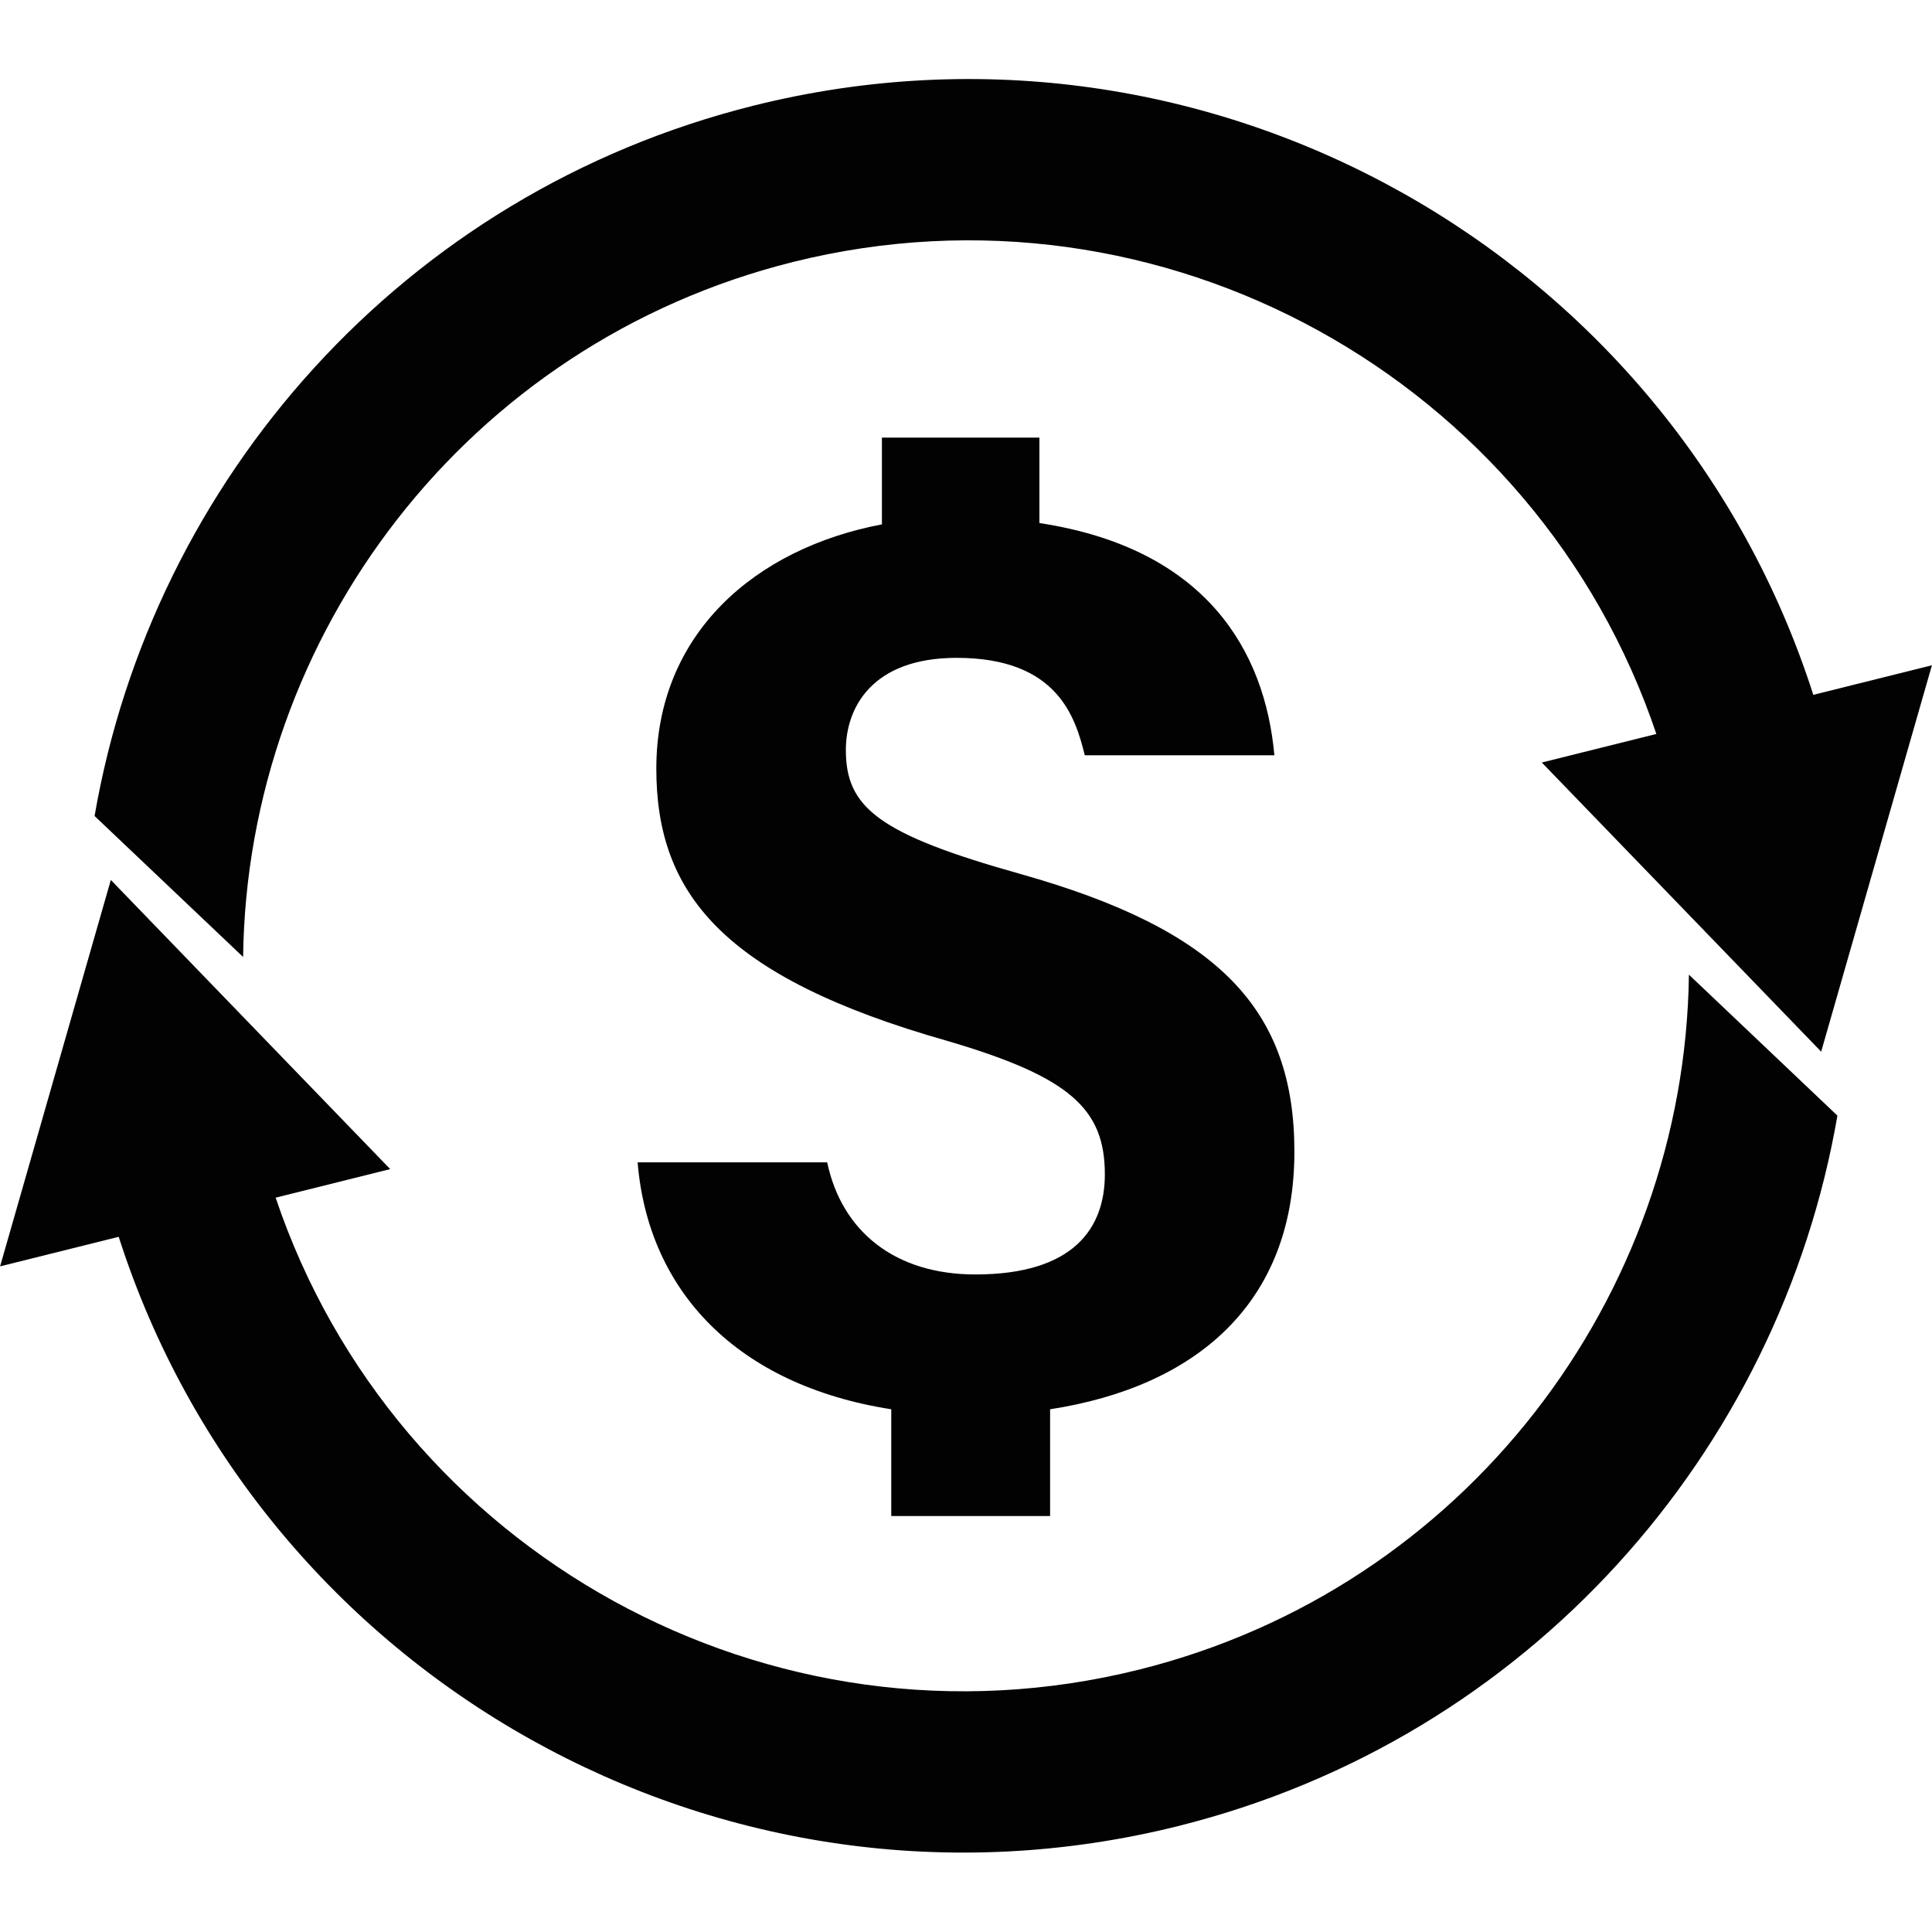
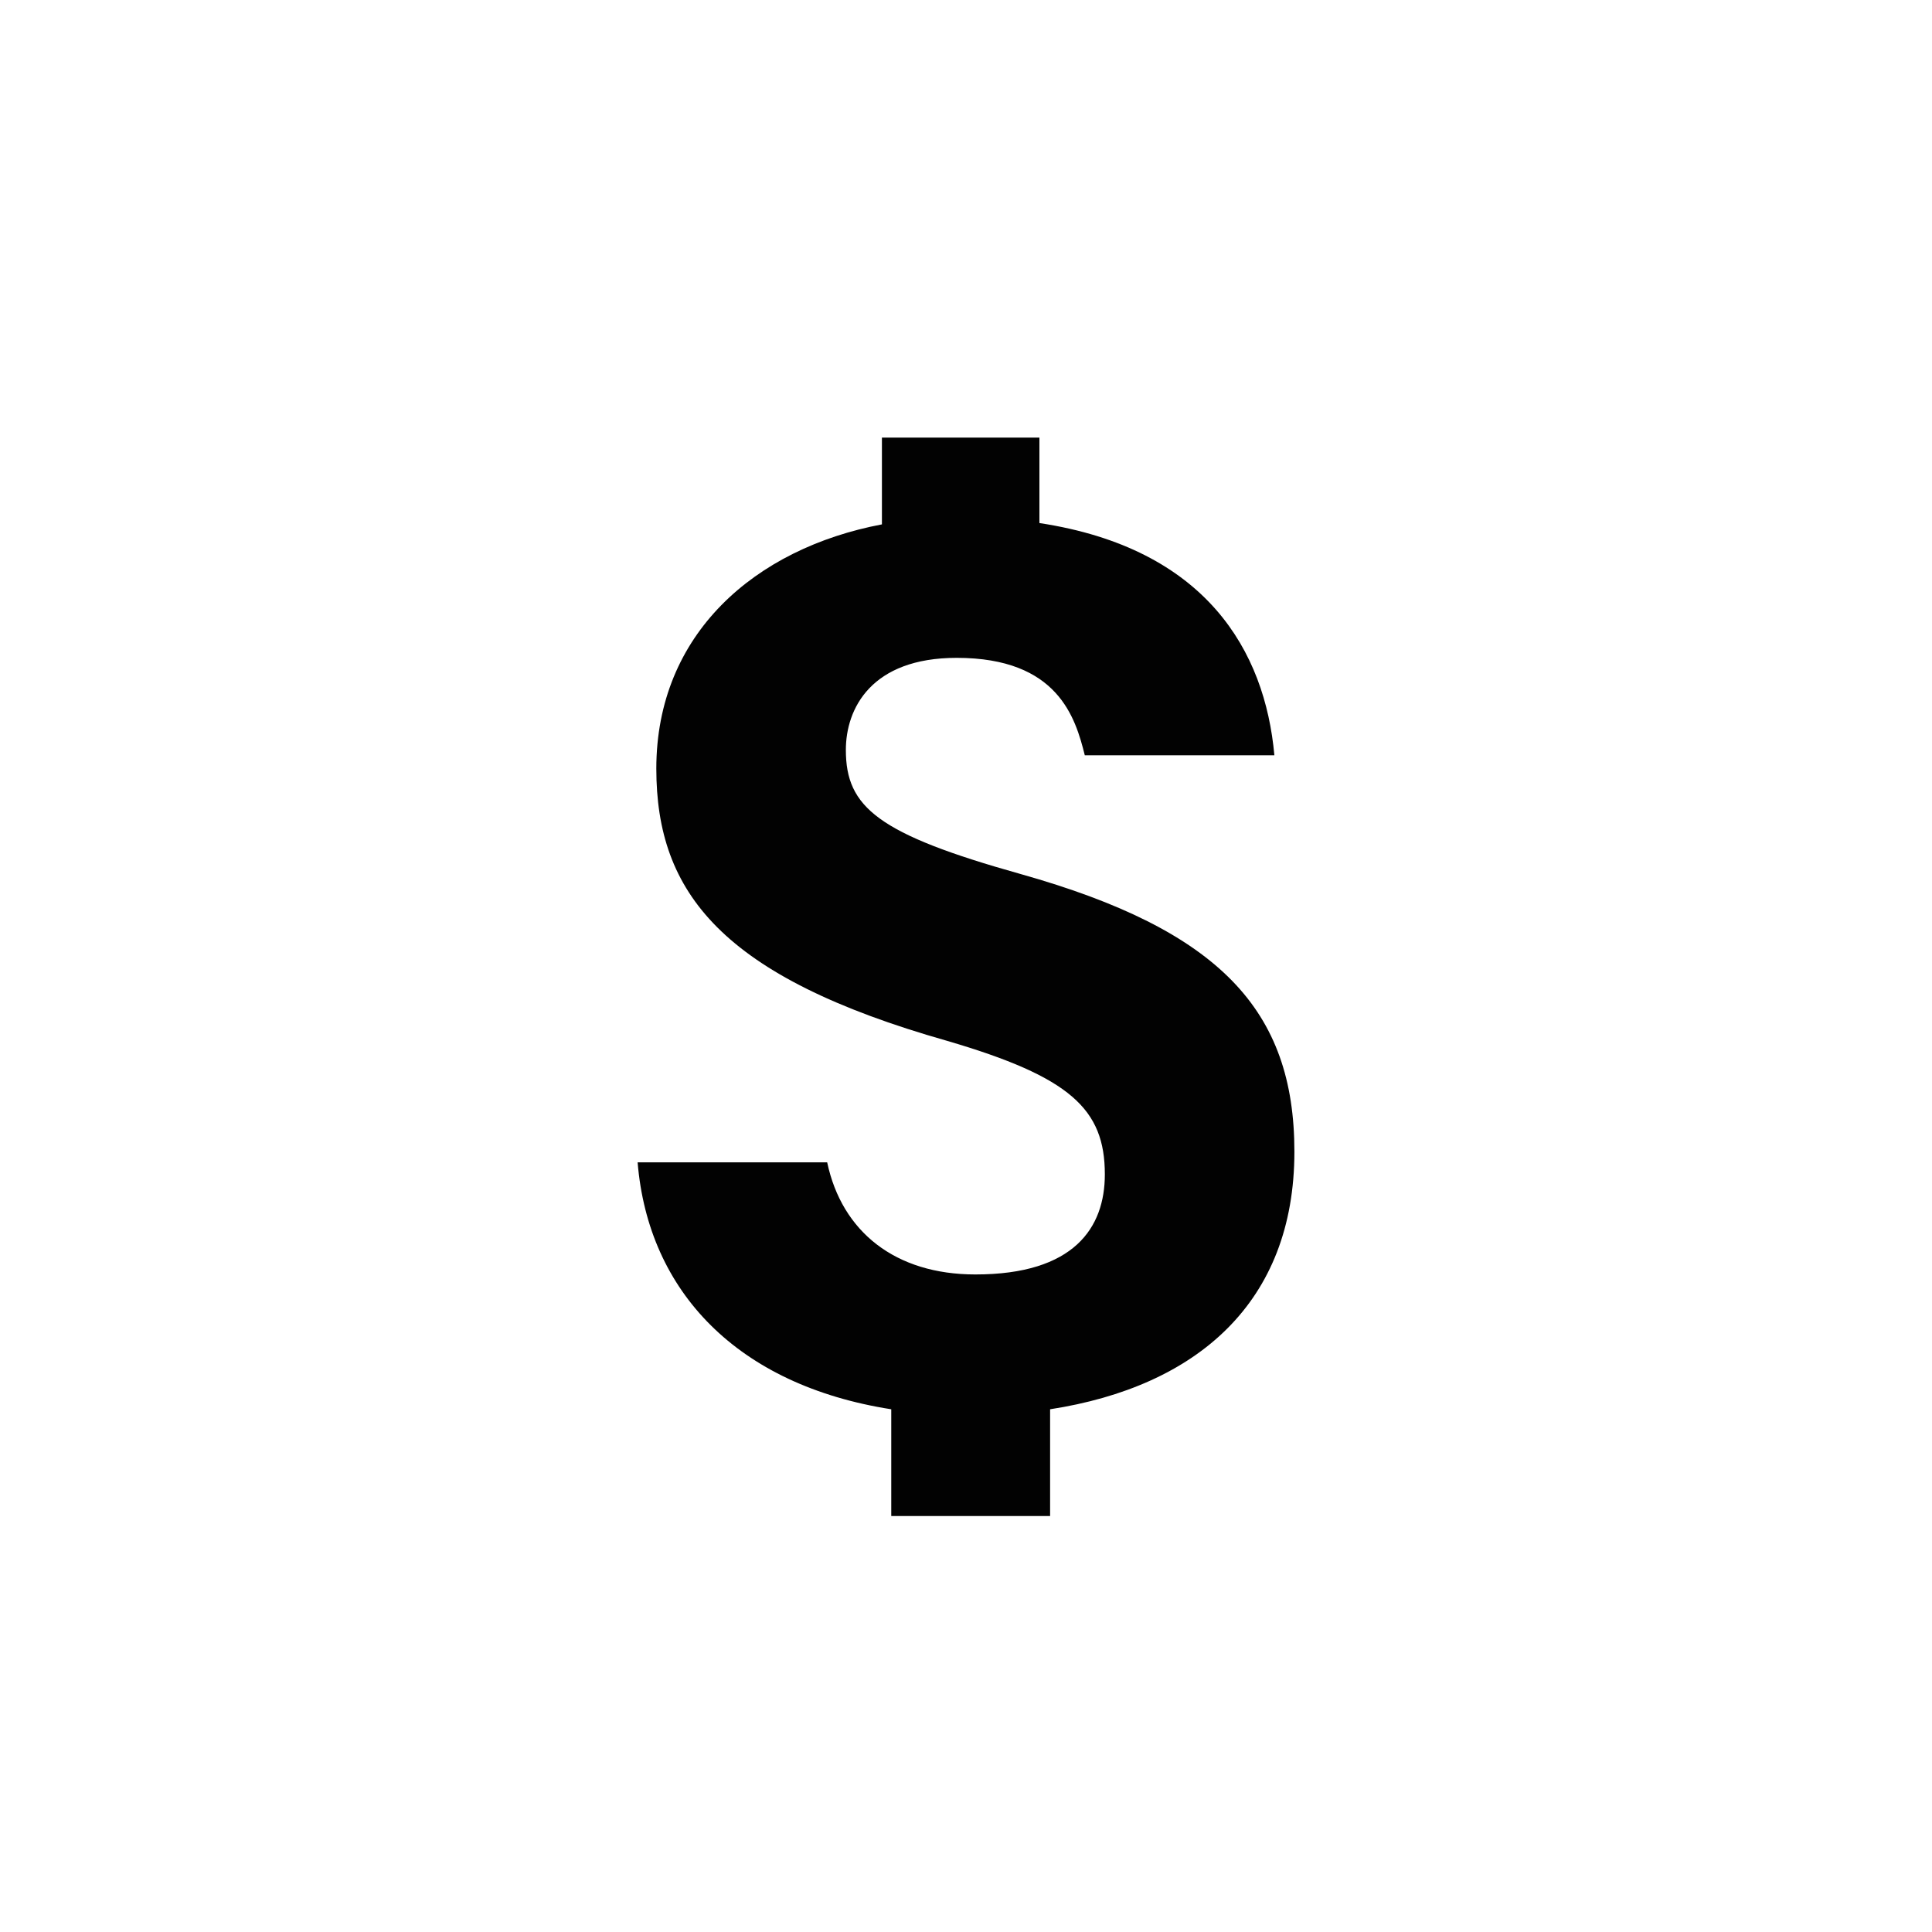
<svg xmlns="http://www.w3.org/2000/svg" version="1.0" preserveAspectRatio="xMidYMid meet" height="500" viewBox="0 0 375 375" zoomAndPan="magnify" width="500">
  <defs>
    <clipPath id="5bfc4c03b7">
-       <path clip-rule="nonzero" d="M 18.285 15.34 L 374.984 15.34 L 374.984 204.207 L 18.285 204.207 Z M 18.285 15.34" />
-     </clipPath>
+       </clipPath>
    <clipPath id="9e7dd8ee38">
-       <path clip-rule="nonzero" d="M 0.016 170.777 L 356.699 170.777 L 356.699 359.586 L 0.016 359.586 Z M 0.016 170.777" />
-     </clipPath>
+       </clipPath>
  </defs>
-   <rect fill-opacity="1" height="450" y="-37.5" fill="#ffffff" width="450" x="-37.5" />
  <rect fill-opacity="1" height="450" y="-37.5" fill="#ffffff" width="450" x="-37.5" />
  <path fill-rule="nonzero" fill-opacity="1" d="M 172.992 294.262 L 172.992 273.539 C 143.195 268.875 125.832 250.742 123.762 225.613 L 160.555 225.613 C 163.406 239.082 173.77 247.371 189.316 247.371 C 208.488 247.371 214.449 238.305 214.449 227.945 C 214.449 215.25 207.711 209.031 183.871 202.039 C 140.086 189.605 127.391 173.281 127.391 149.188 C 127.391 123.027 146.562 106.445 171.18 101.781 L 171.18 84.941 L 201.75 84.941 L 201.75 101.523 C 234.141 106.445 245.543 126.391 247.355 146.602 L 210.559 146.602 C 208.746 139.348 205.379 127.688 185.688 127.688 C 169.105 127.688 164.18 137.531 164.18 145.562 C 164.18 156.703 170.402 161.883 198.125 169.656 C 236.73 180.535 251.242 196.078 251.242 223.539 C 251.242 252.812 232.324 269.133 203.824 273.539 L 203.824 294.262 L 172.992 294.262" fill="#020202" />
  <g clip-path="url(#5bfc4c03b7)">
-     <path fill-rule="nonzero" fill-opacity="1" d="M 47.188 185.746 C 47.969 123.293 90.59 66.641 153.953 50.844 C 225.574 32.992 298.344 73.688 321.496 142.461 L 299.262 148.004 L 353.488 204.129 L 374.984 129.129 L 351.961 134.867 C 324.531 49.32 234.77 -1.559 146.379 20.477 C 78.156 37.484 29.598 93.23 18.359 158.387 L 47.188 185.746" fill="#020202" />
-   </g>
+     </g>
  <g clip-path="url(#9e7dd8ee38)">
-     <path fill-rule="nonzero" fill-opacity="1" d="M 327.816 189.18 C 327.031 251.633 284.41 308.289 221.051 324.082 C 149.426 341.938 76.656 301.242 53.504 232.465 L 75.738 226.922 L 21.512 170.797 L 0.016 245.801 L 23.039 240.062 C 50.469 325.609 140.23 376.488 228.625 354.453 C 296.844 337.445 345.402 281.695 356.641 216.543 L 327.816 189.18" fill="#020202" />
-   </g>
+     </g>
</svg>